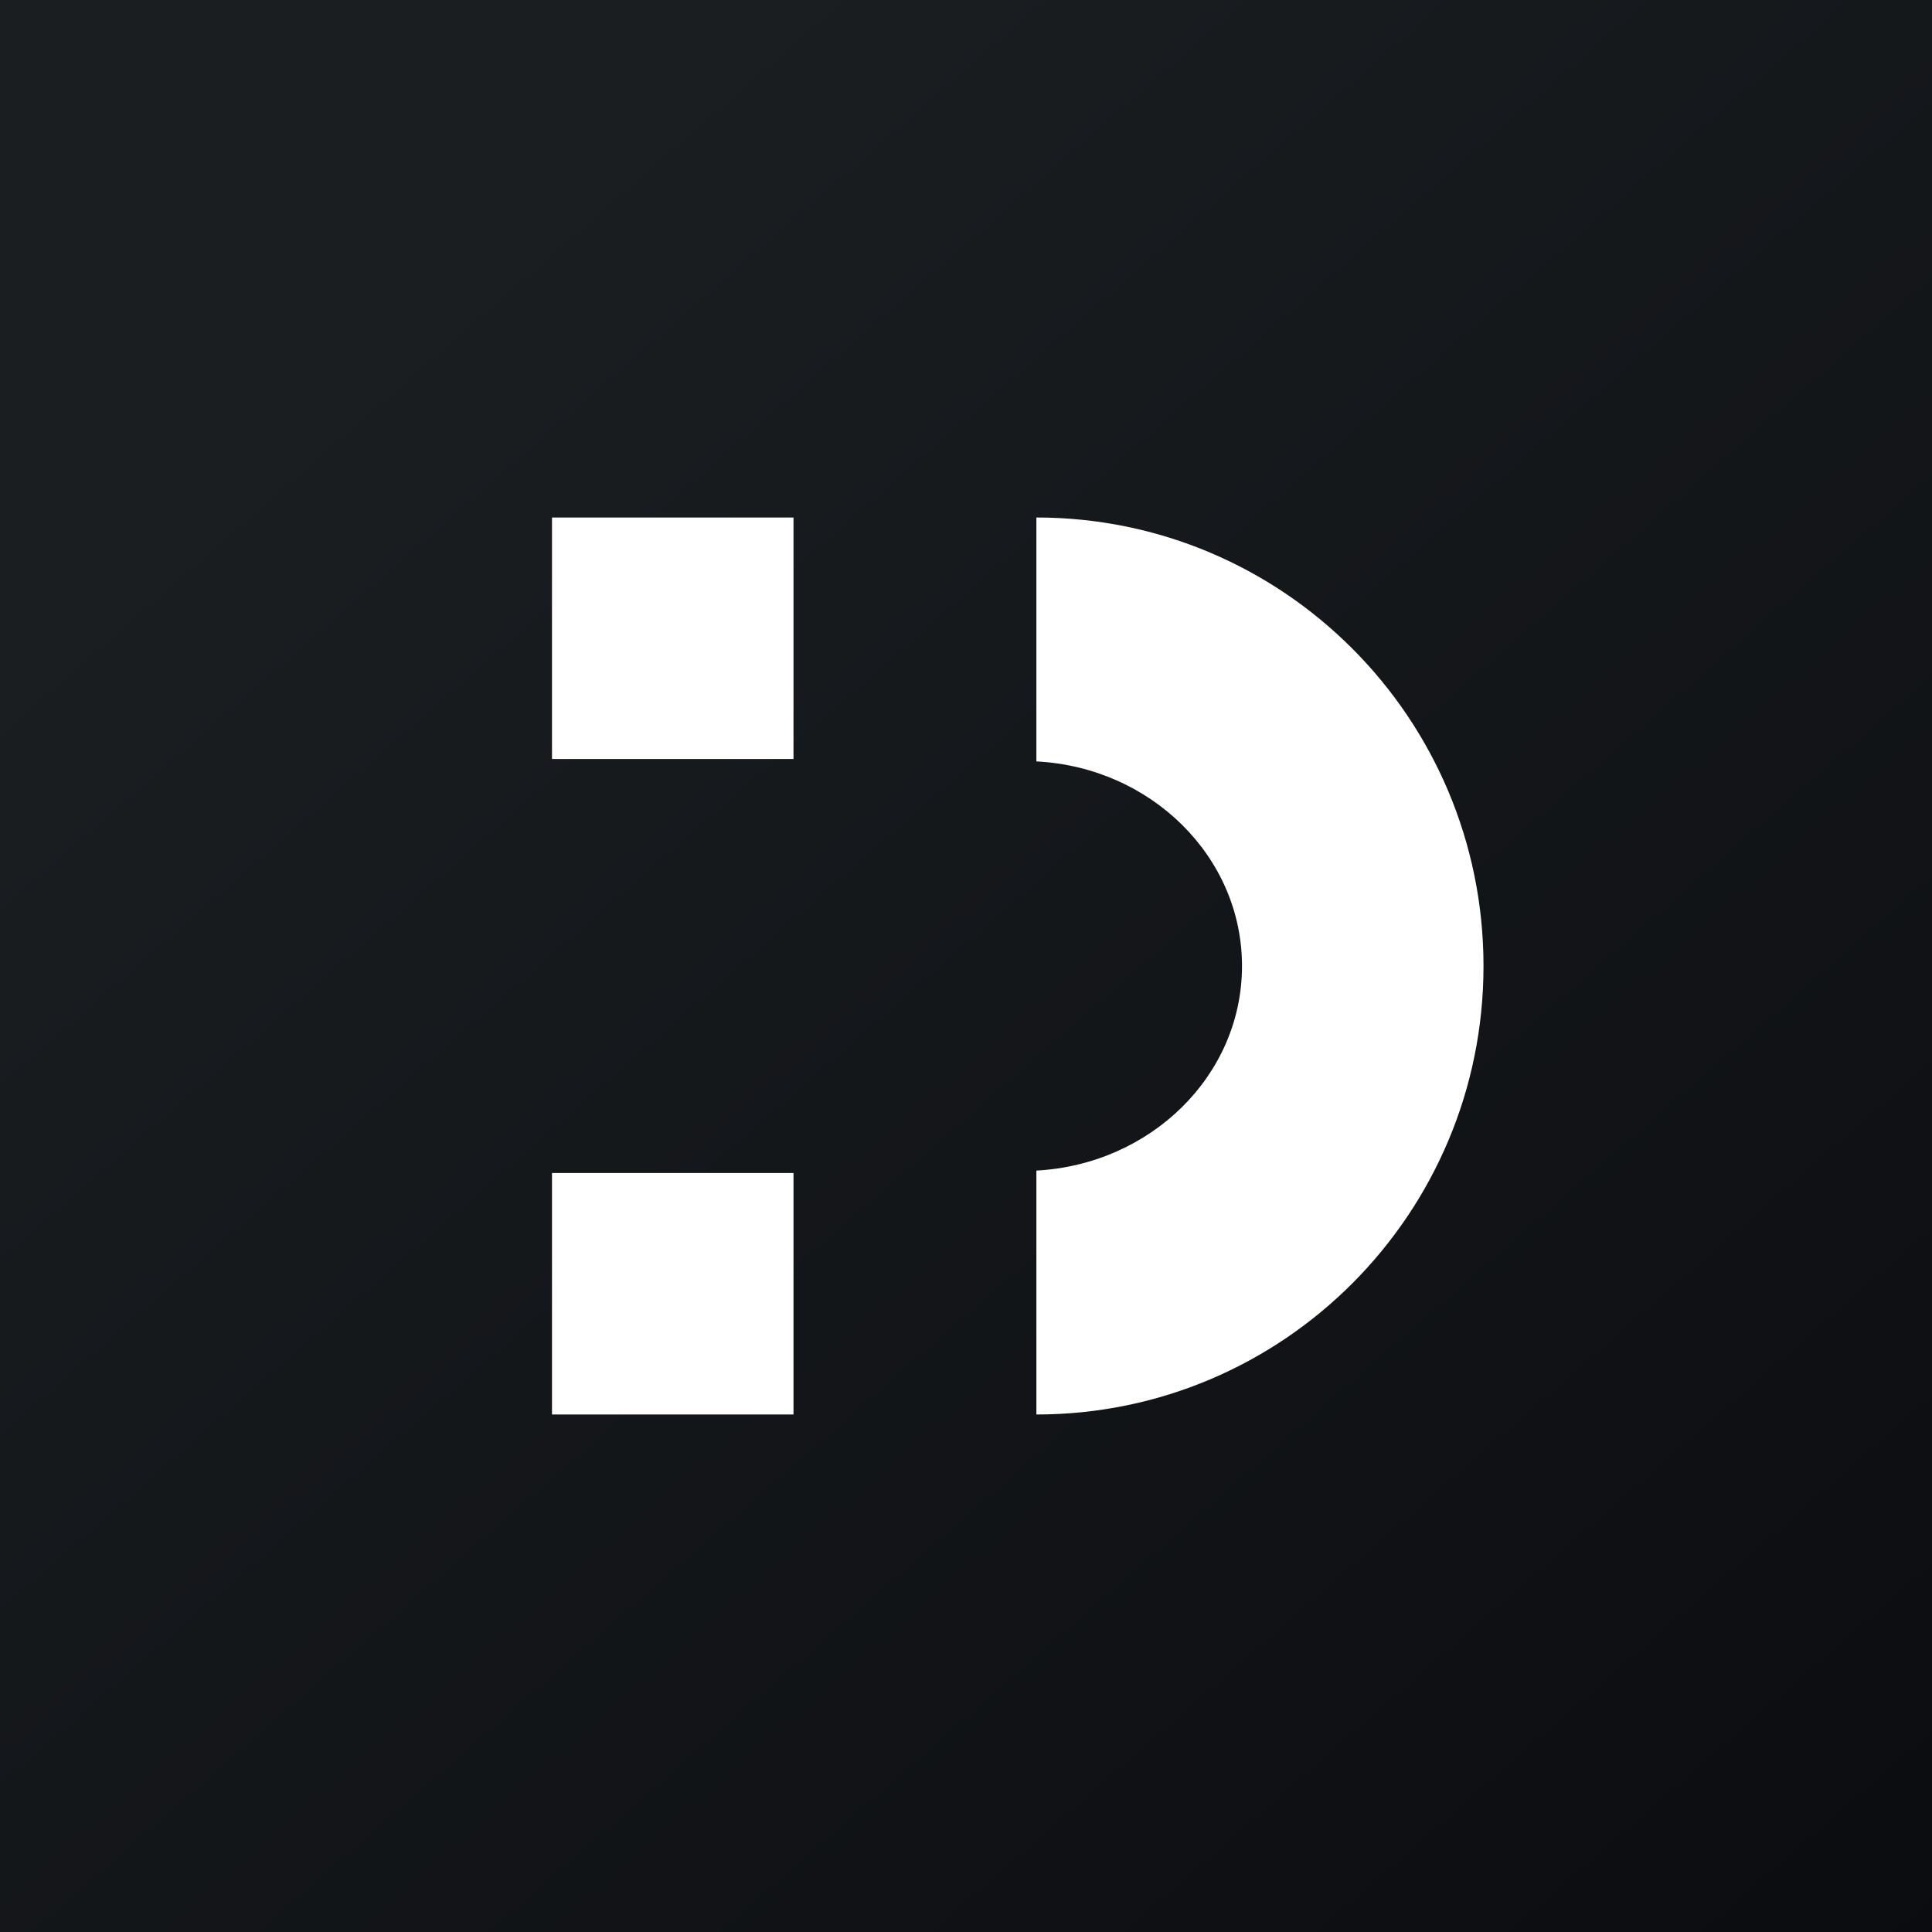
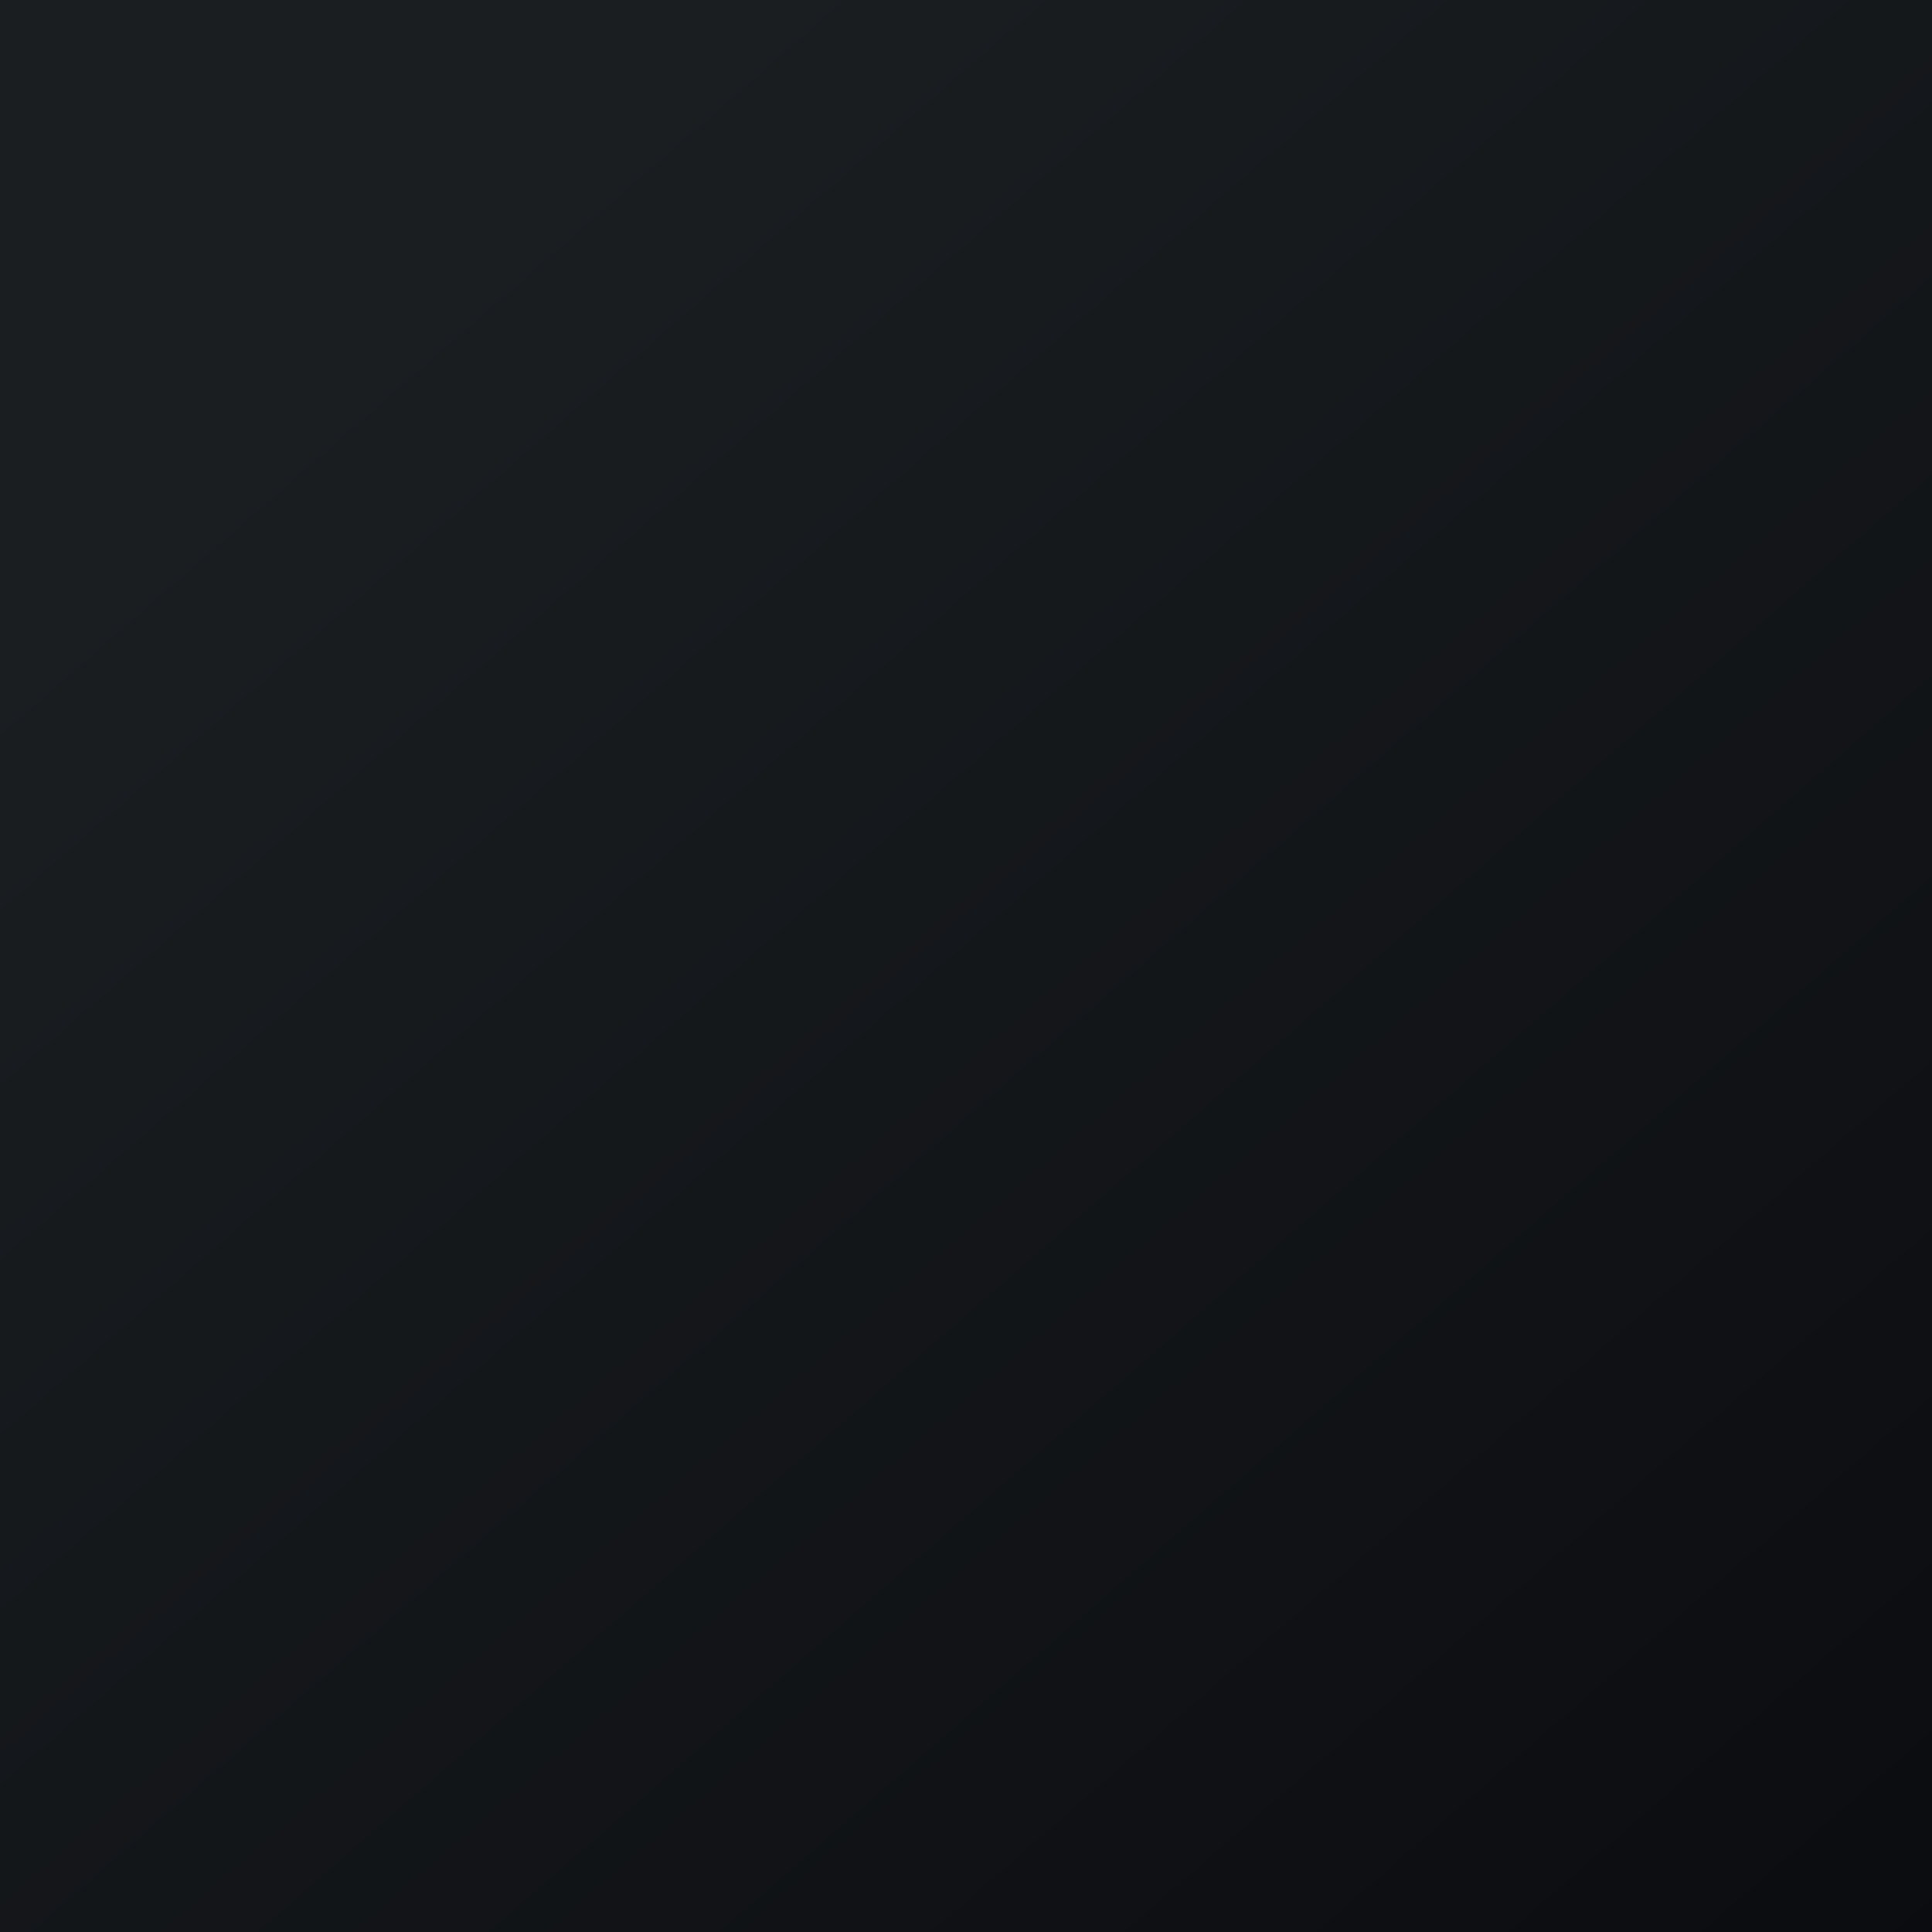
<svg xmlns="http://www.w3.org/2000/svg" width="56" height="56" viewBox="0 0 56 56">
  <rect x="0" y="0" width="56" height="56" fill="#808080" stroke="none" />
  <path fill="url(#a)" d="M0 0h56v56H0z" />
-   <path d="M23 41h-7v-7h7v7Zm7.04-26C37.2 15 43 20.82 43 28s-5.8 13-12.96 13v-7.07C33.36 33.75 36 31.17 36 28s-2.64-5.76-5.96-5.93V15ZM23 22h-7v-7h7v7Z" fill="#fff" />
  <defs>
    <linearGradient id="a" x1="10.42" y1="9.71" x2="68.15" y2="76.02" gradientUnits="userSpaceOnUse">
      <stop stop-color="#1A1E21" />
      <stop offset="1" stop-color="#06060A" />
    </linearGradient>
  </defs>
</svg>